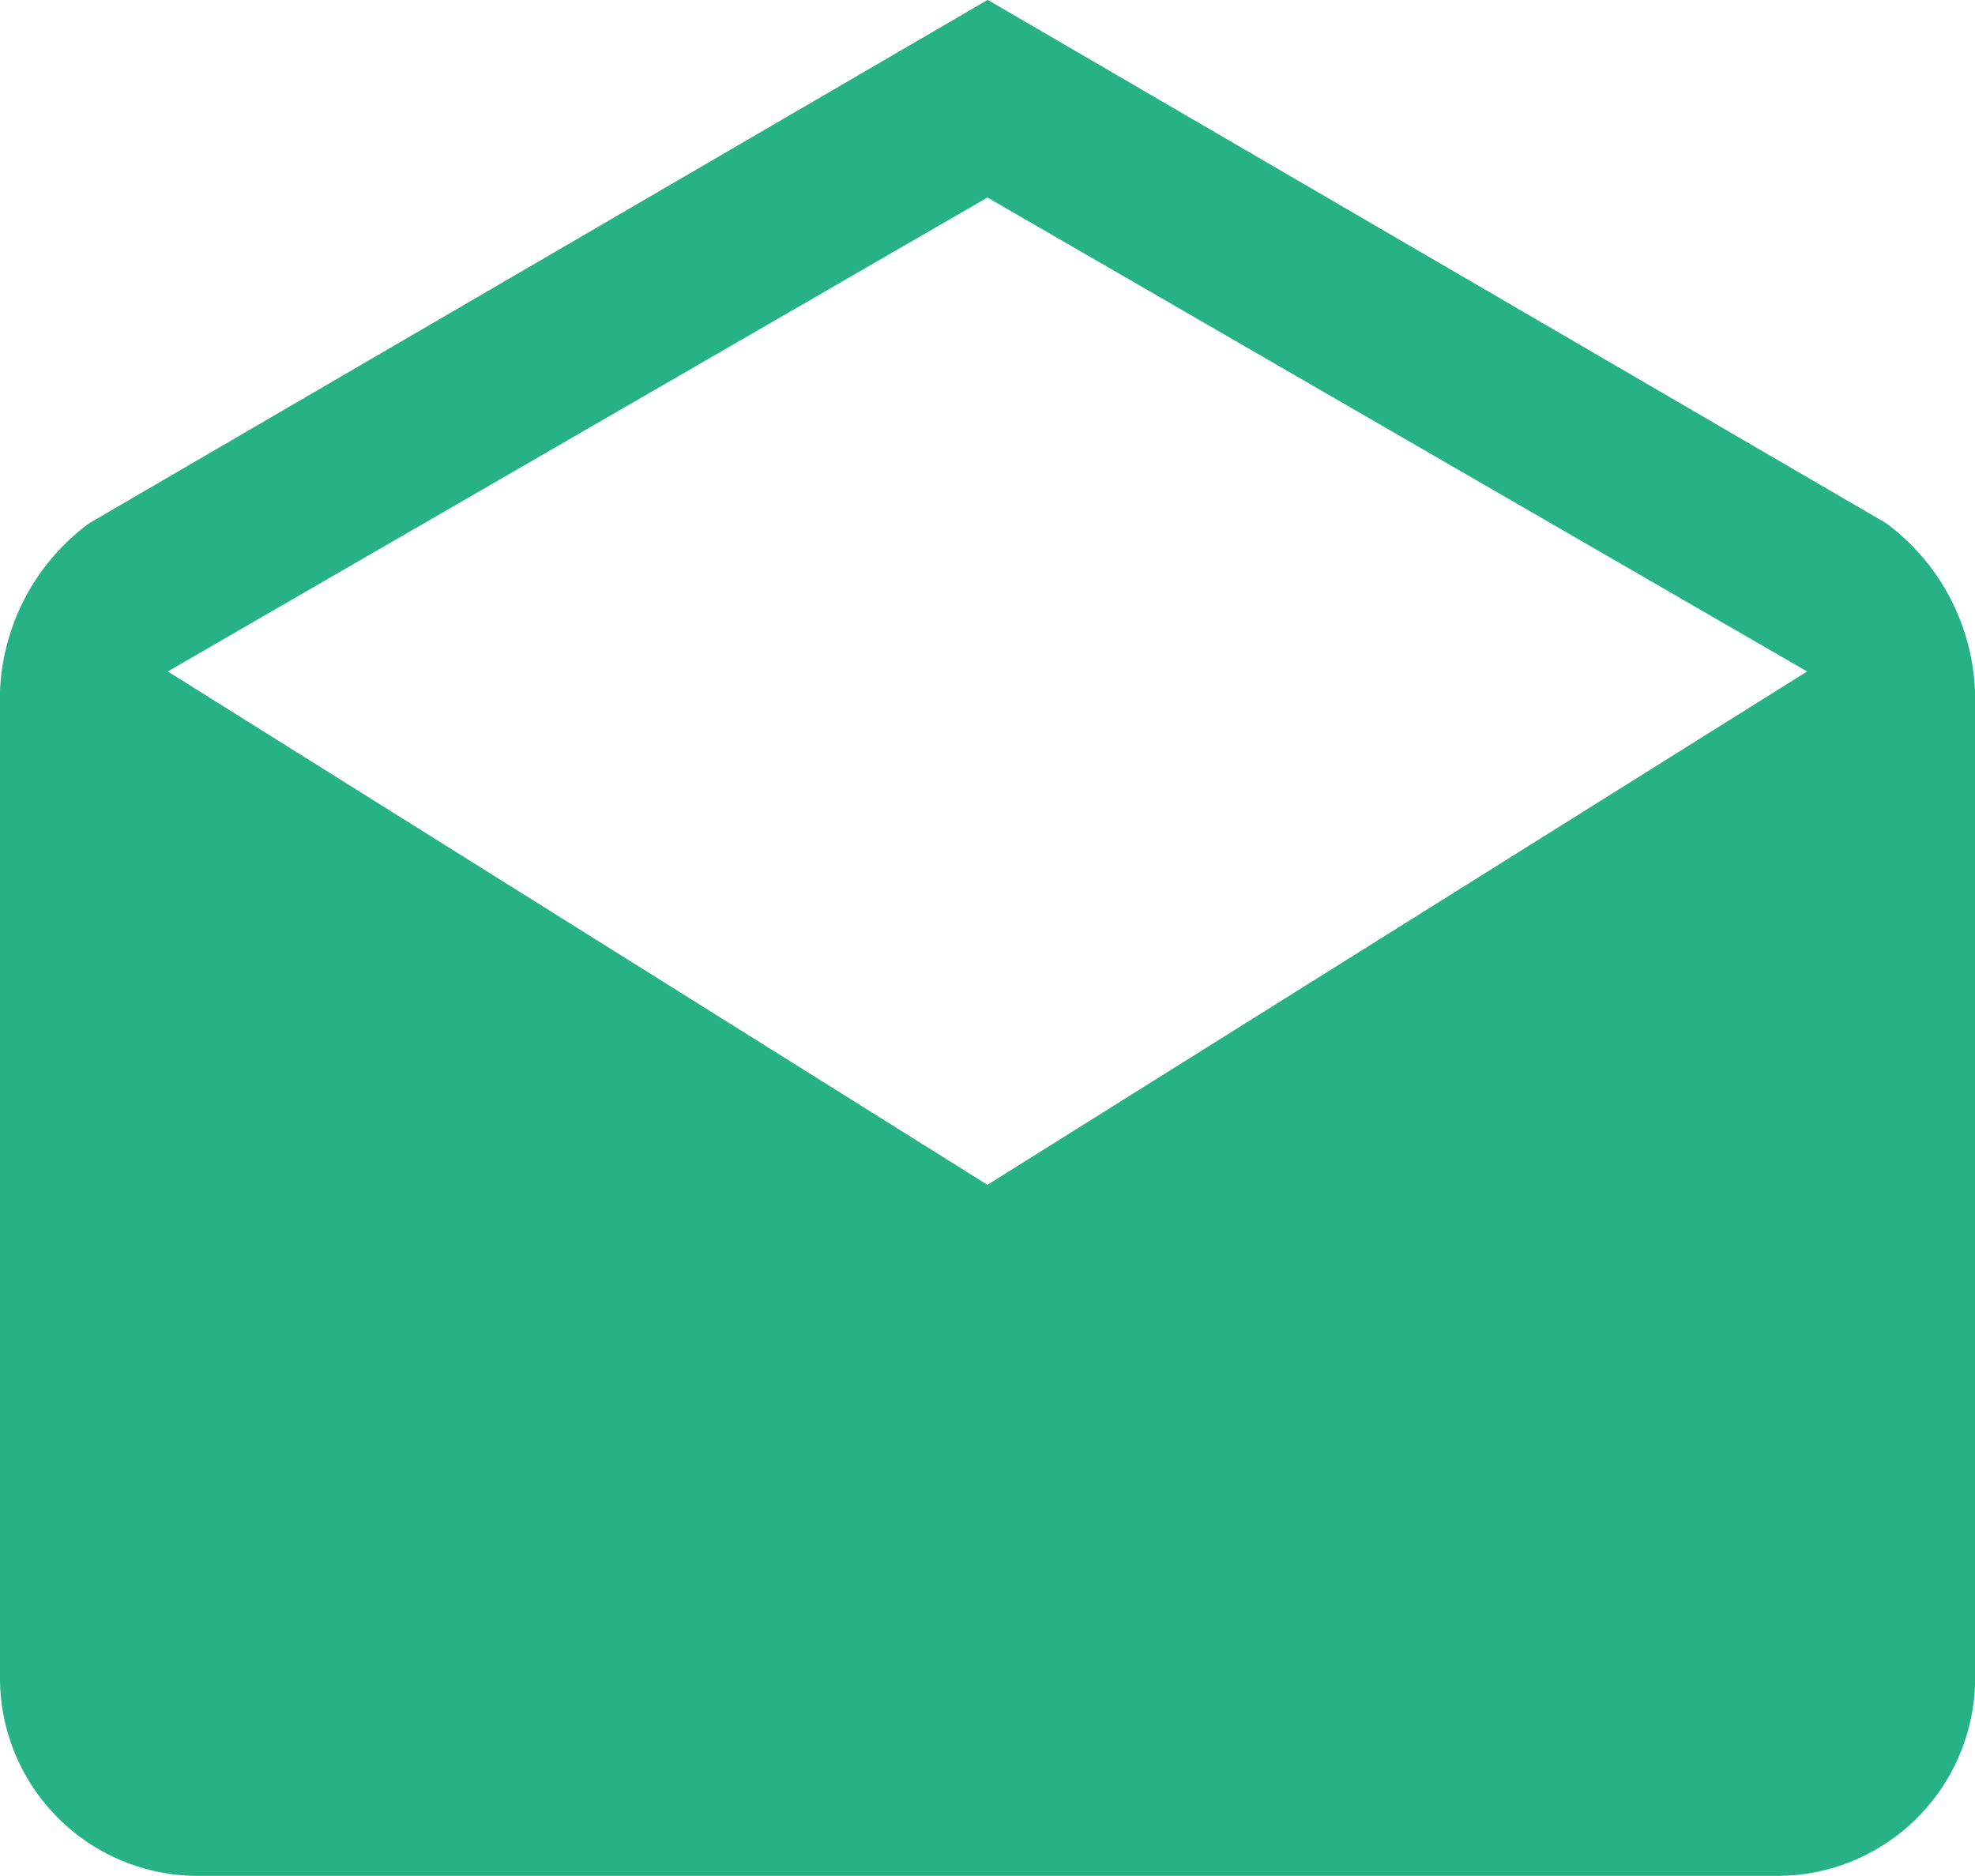
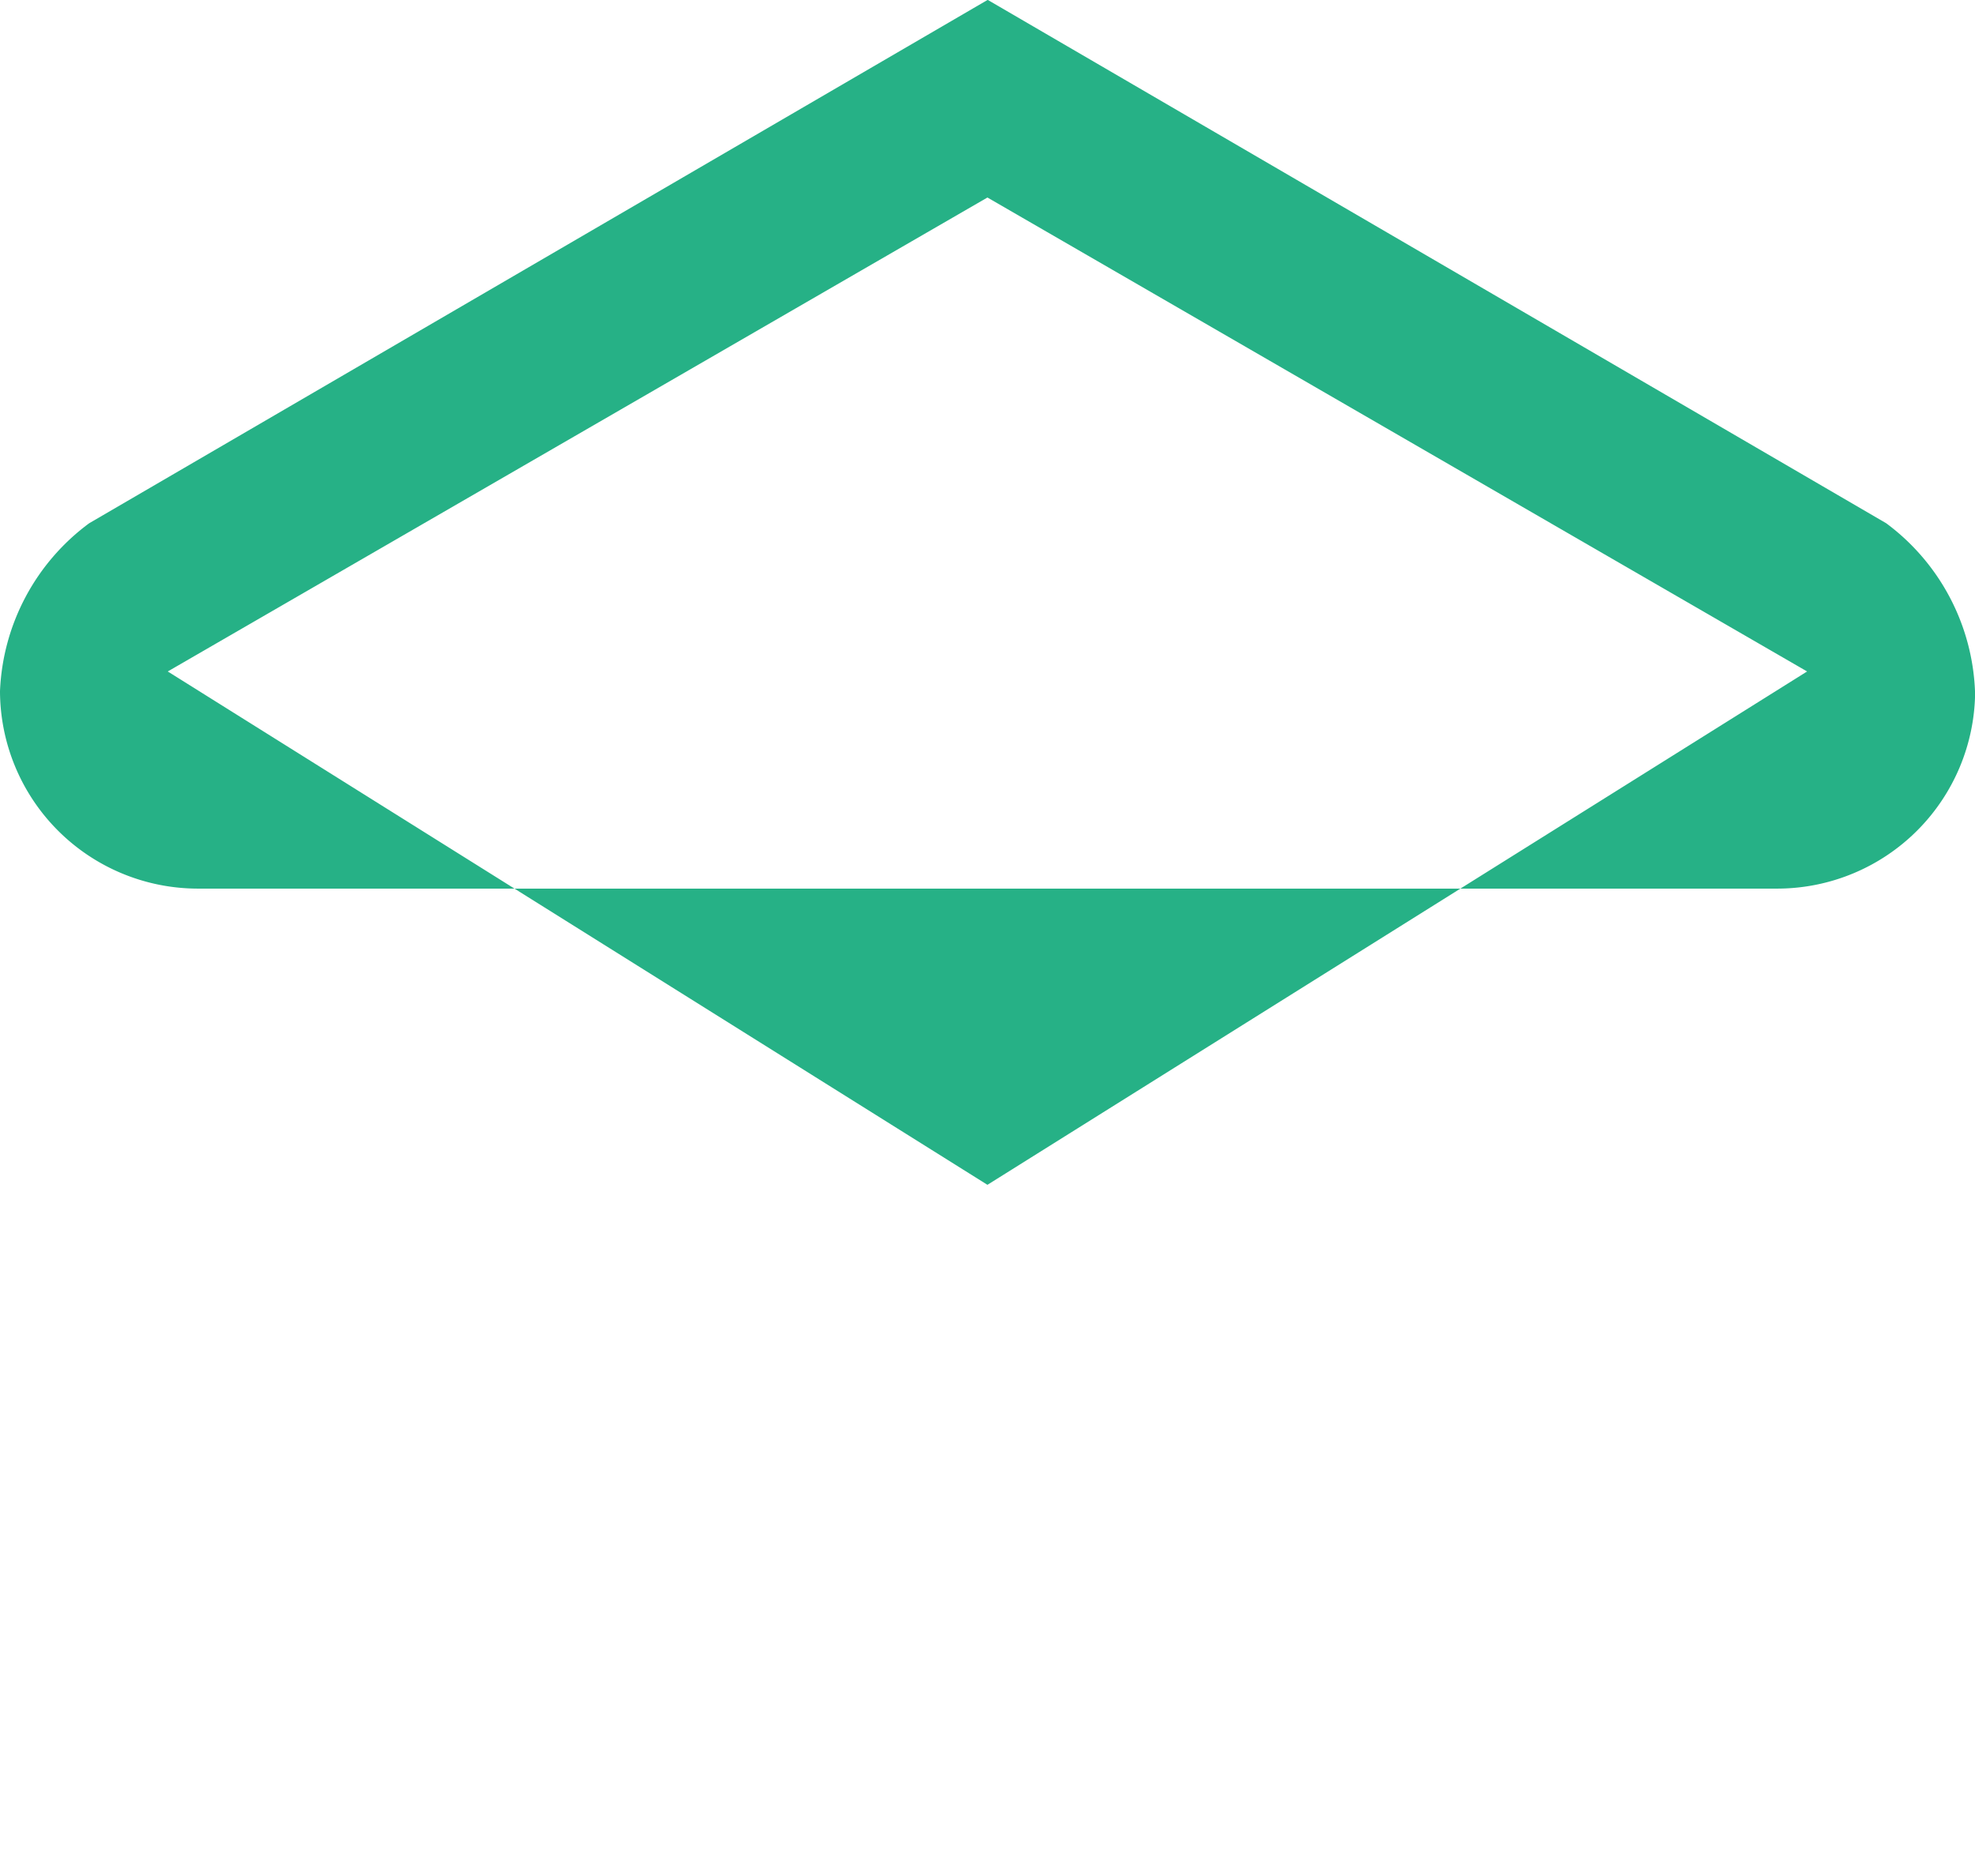
<svg xmlns="http://www.w3.org/2000/svg" width="15.387" height="14.618" viewBox="0 0 15.387 14.618">
  <g id="drafts-evelope-button" transform="translate(0 -12.75)">
    <g id="drafts" transform="translate(0 12.75)">
-       <path id="Path_5349" data-name="Path 5349" d="M15.387,18.135a1.713,1.713,0,0,0-.692-1.308l-7-4.078-7,4.078A1.713,1.713,0,0,0,0,18.135v7.693a1.543,1.543,0,0,0,1.539,1.539h12.31a1.543,1.543,0,0,0,1.539-1.539ZM7.693,21.982l-6.386-4,6.386-3.693,6.386,3.693Z" transform="translate(0 -12.75)" fill="#26b186" />
+       <path id="Path_5349" data-name="Path 5349" d="M15.387,18.135a1.713,1.713,0,0,0-.692-1.308l-7-4.078-7,4.078A1.713,1.713,0,0,0,0,18.135a1.543,1.543,0,0,0,1.539,1.539h12.31a1.543,1.543,0,0,0,1.539-1.539ZM7.693,21.982l-6.386-4,6.386-3.693,6.386,3.693Z" transform="translate(0 -12.75)" fill="#26b186" />
    </g>
  </g>
</svg>